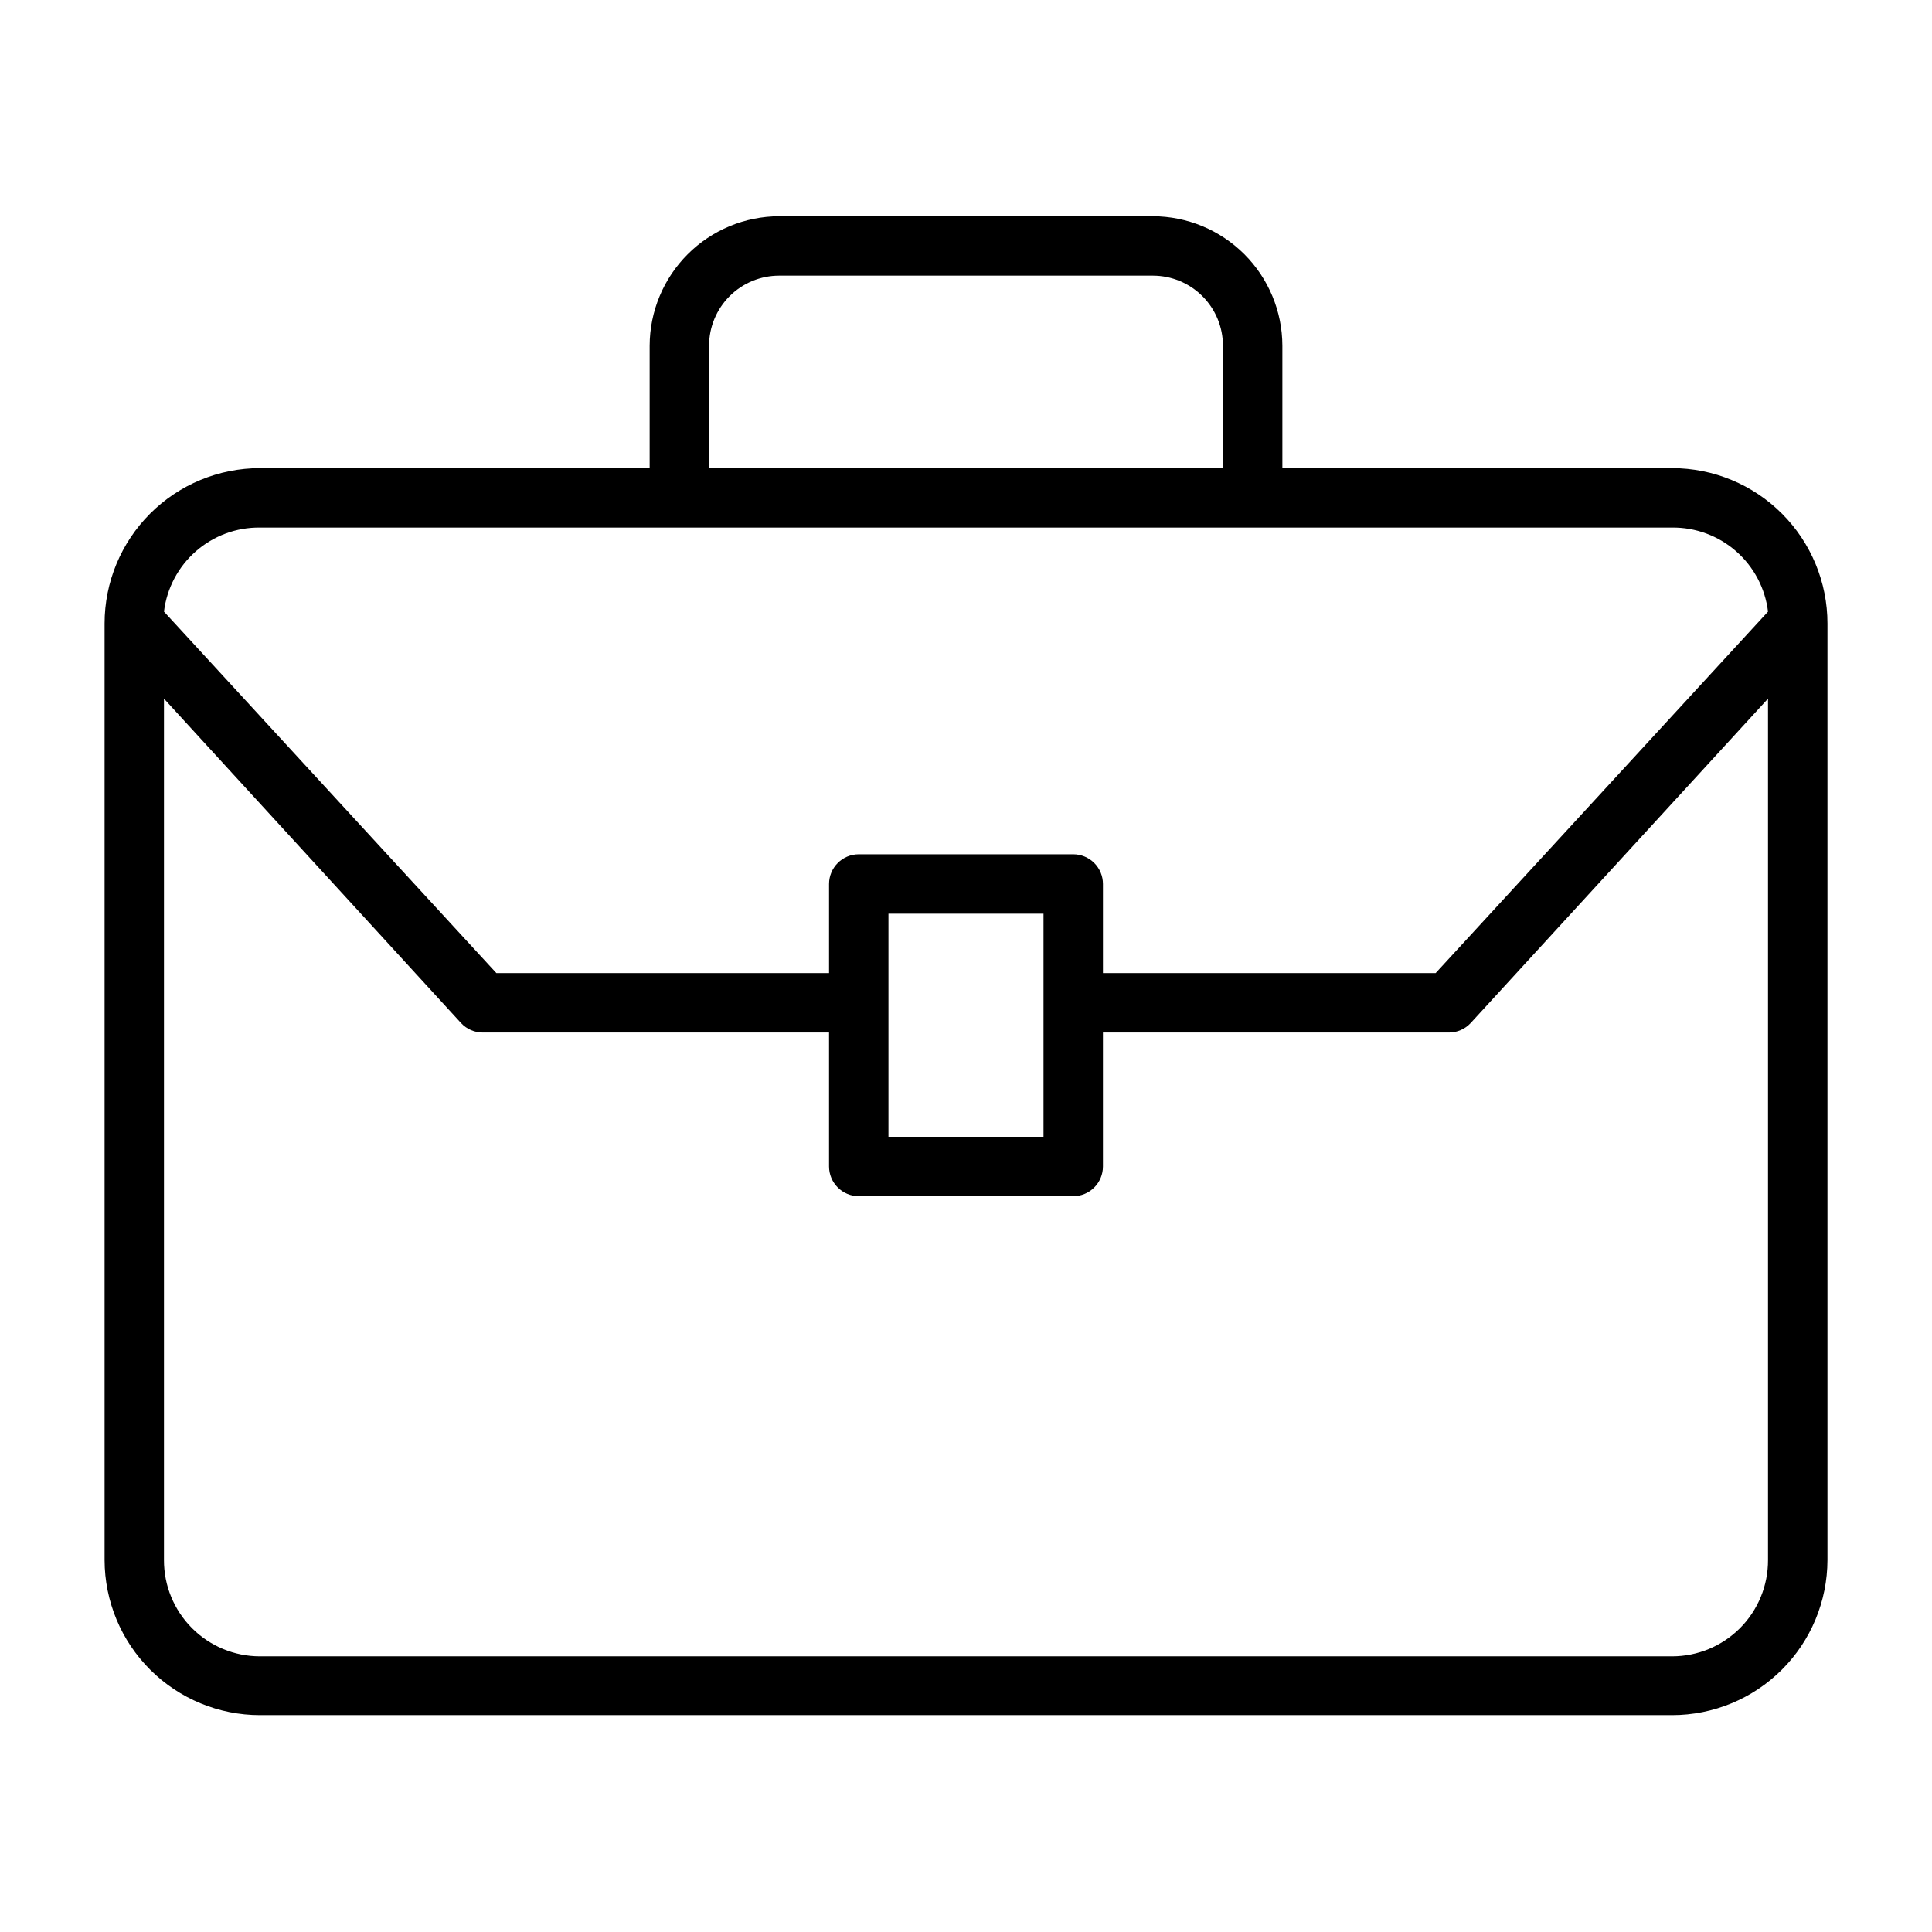
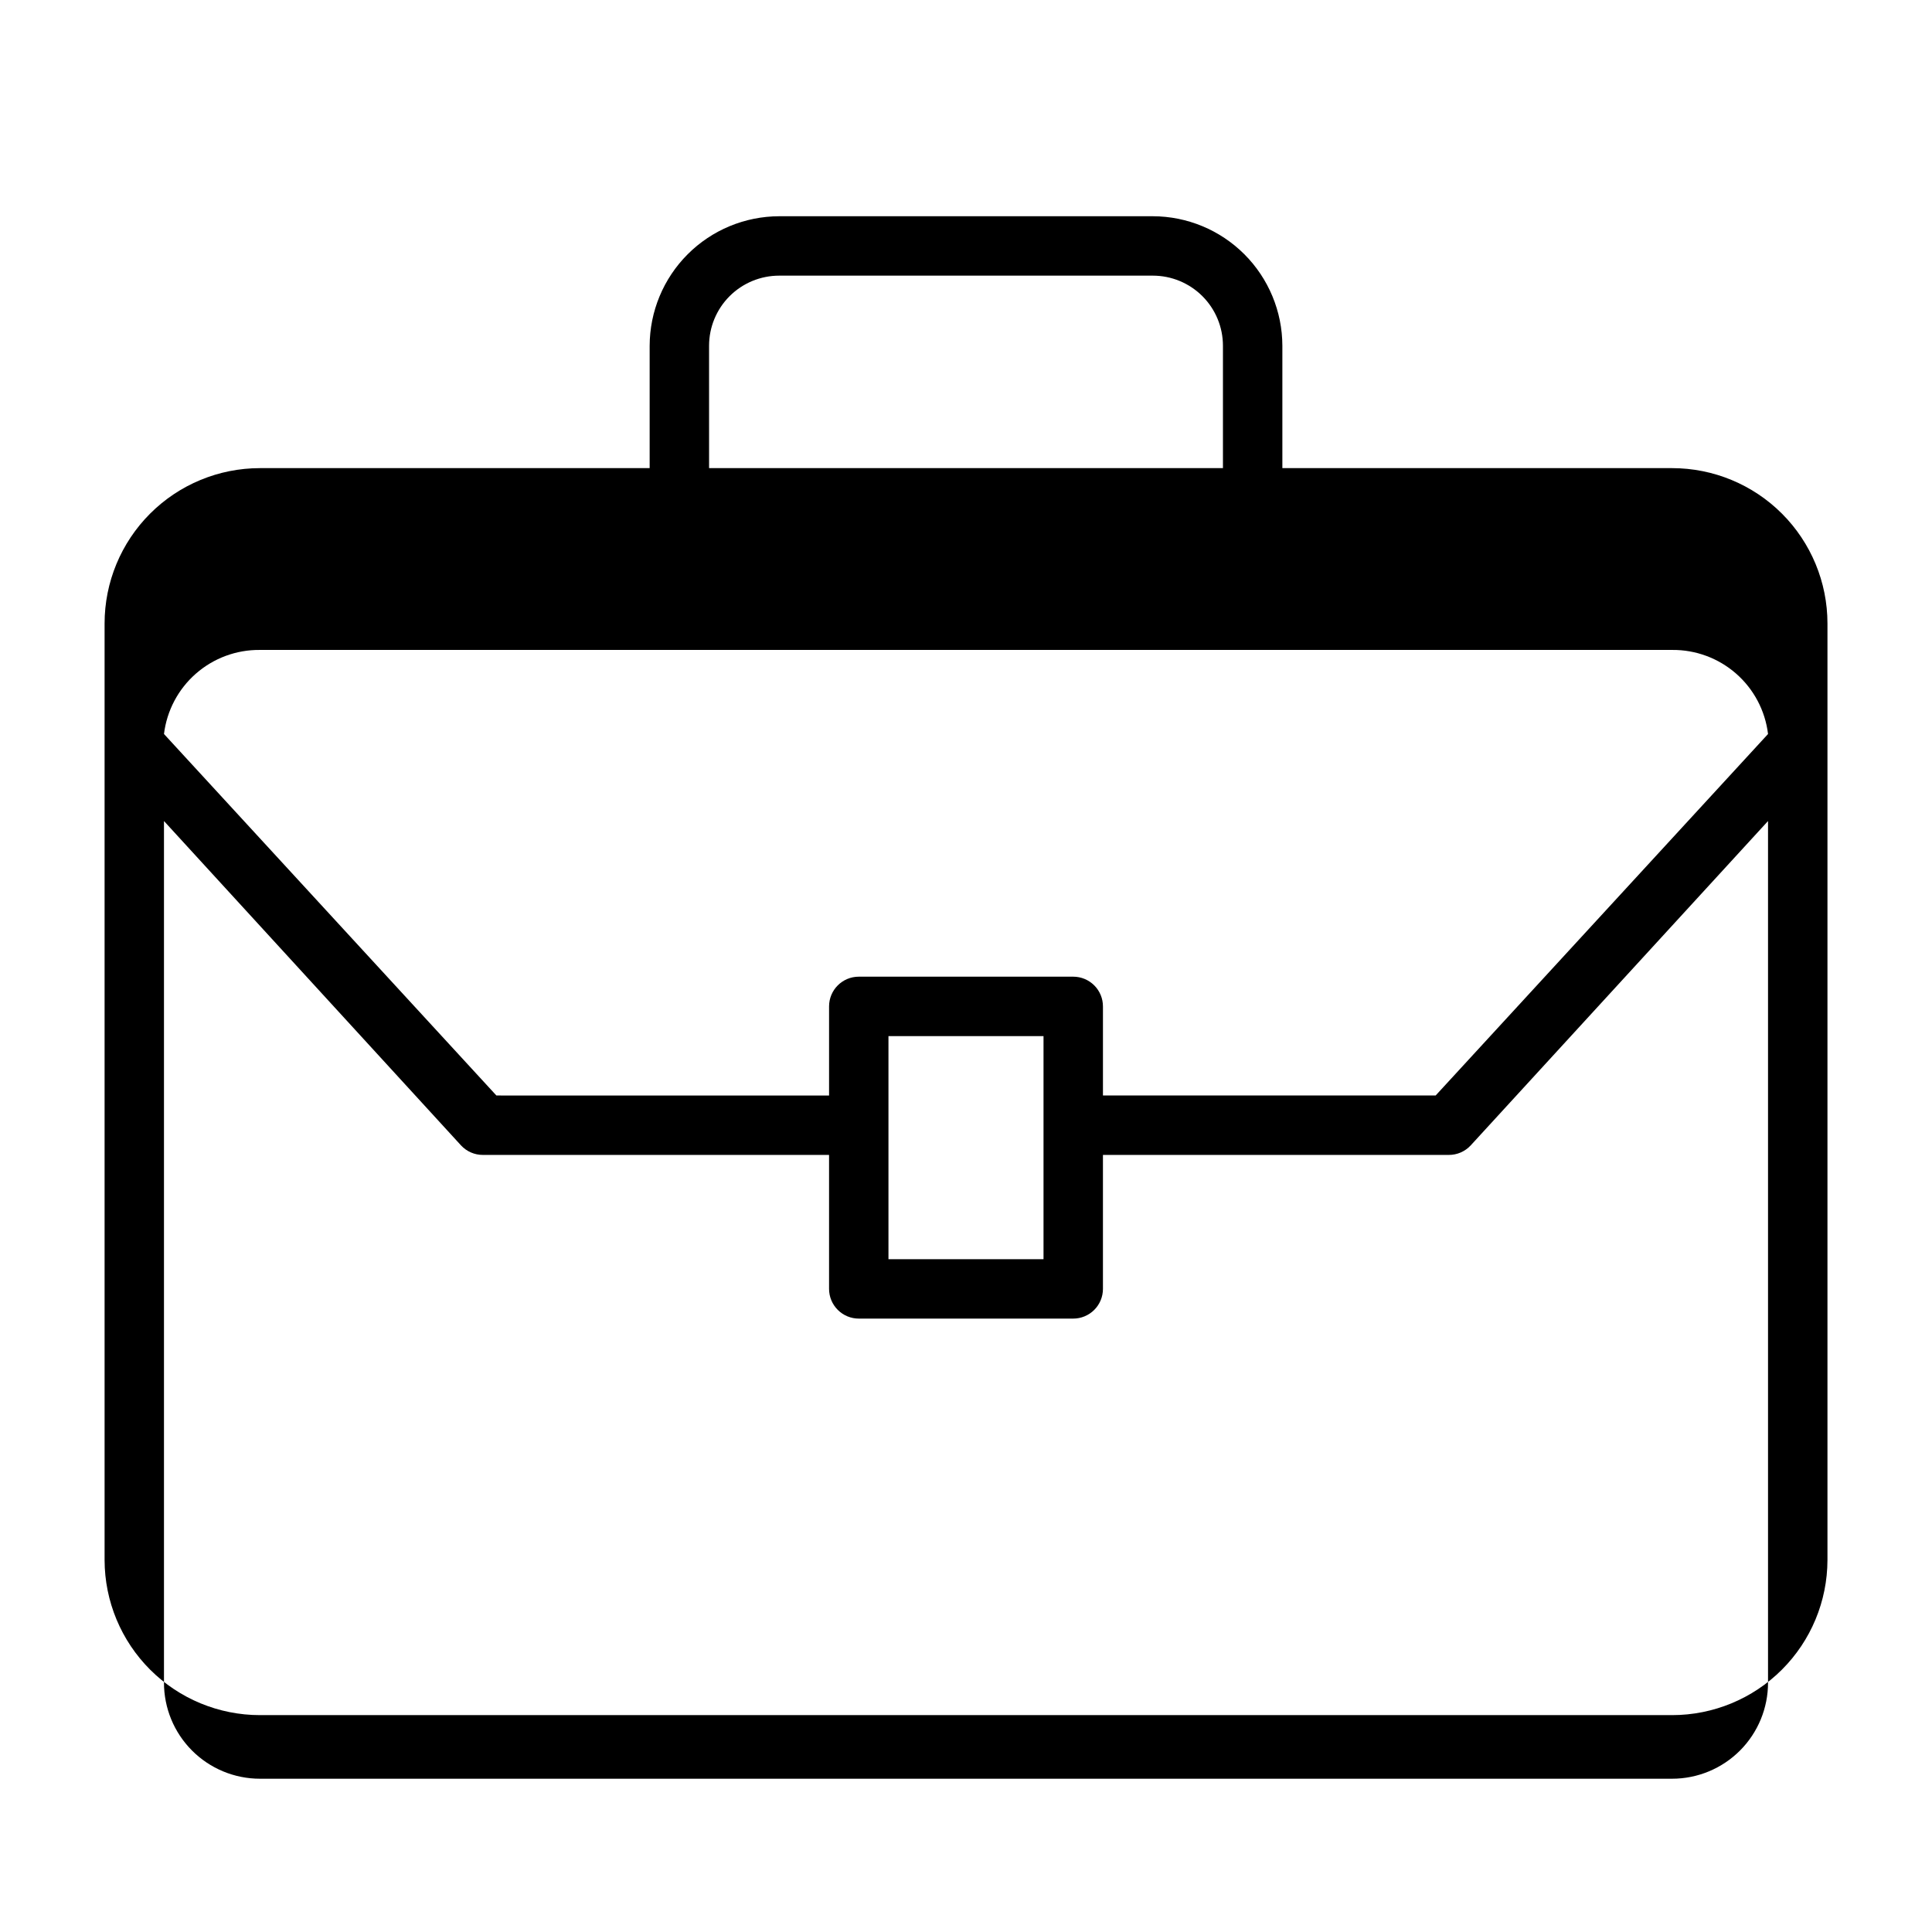
<svg xmlns="http://www.w3.org/2000/svg" fill="#000000" width="800px" height="800px" version="1.1" viewBox="144 144 512 512">
-   <path d="m587.12 268.06h-103.28v-32.434c-0.02-9.094-3.644-17.812-10.074-24.246-6.434-6.43-15.152-10.055-24.25-10.074h-99.027c-9.098 0.02-17.816 3.644-24.246 10.074-6.434 6.434-10.055 15.152-10.078 24.246v32.434h-103.28c-10.918 0-21.391 4.34-29.109 12.059-7.723 7.723-12.059 18.195-12.059 29.113v248.2c0.02 10.906 4.367 21.359 12.086 29.062s18.18 12.031 29.082 12.031h374.24c10.906 0 21.363-4.328 29.082-12.031s12.066-18.156 12.09-29.062v-248.2c0-10.918-4.34-21.391-12.059-29.113-7.723-7.719-18.195-12.059-29.113-12.059zm-255.21-32.434c0-4.926 1.957-9.652 5.441-13.137 3.484-3.481 8.207-5.441 13.137-5.441h99.027c4.93 0 9.656 1.961 13.137 5.441 3.484 3.484 5.441 8.211 5.441 13.137v32.434h-136.18zm-119.03 48.18h374.24c6.234-0.066 12.277 2.172 16.969 6.281 4.691 4.109 7.703 9.805 8.457 15.996l-88.086 95.801h-88.168v-23.617 0.004c0-2.09-0.828-4.09-2.305-5.566-1.477-1.477-3.481-2.309-5.566-2.309h-56.836c-4.348 0-7.875 3.527-7.875 7.875v23.617l-88.164-0.004-88.09-95.801c0.754-6.191 3.766-11.887 8.457-15.996s10.734-6.348 16.969-6.281zm207.66 102.34v59.117h-41.09v-59.117zm166.57 196.8h-374.23c-6.754 0-13.234-2.691-18.004-7.477-4.773-4.785-7.441-11.273-7.422-18.031v-228.29l78.723 85.965c1.5 1.621 3.613 2.535 5.824 2.519h91.707v35.504-0.004c0 2.09 0.832 4.094 2.309 5.566 1.477 1.477 3.477 2.309 5.566 2.309h56.836c2.086 0 4.09-0.832 5.566-2.309 1.477-1.473 2.305-3.477 2.305-5.566v-35.5h91.629c2.211 0.016 4.324-0.898 5.828-2.519l78.797-85.965v228.29c0.02 6.758-2.648 13.246-7.418 18.031-4.773 4.785-11.25 7.477-18.008 7.477z" />
+   <path d="m587.12 268.06h-103.28v-32.434c-0.02-9.094-3.644-17.812-10.074-24.246-6.434-6.43-15.152-10.055-24.25-10.074h-99.027c-9.098 0.02-17.816 3.644-24.246 10.074-6.434 6.434-10.055 15.152-10.078 24.246v32.434h-103.28c-10.918 0-21.391 4.34-29.109 12.059-7.723 7.723-12.059 18.195-12.059 29.113v248.2c0.02 10.906 4.367 21.359 12.086 29.062s18.18 12.031 29.082 12.031h374.24c10.906 0 21.363-4.328 29.082-12.031s12.066-18.156 12.09-29.062v-248.2c0-10.918-4.34-21.391-12.059-29.113-7.723-7.719-18.195-12.059-29.113-12.059zm-255.21-32.434c0-4.926 1.957-9.652 5.441-13.137 3.484-3.481 8.207-5.441 13.137-5.441h99.027c4.93 0 9.656 1.961 13.137 5.441 3.484 3.484 5.441 8.211 5.441 13.137v32.434h-136.18m-119.03 48.18h374.24c6.234-0.066 12.277 2.172 16.969 6.281 4.691 4.109 7.703 9.805 8.457 15.996l-88.086 95.801h-88.168v-23.617 0.004c0-2.09-0.828-4.09-2.305-5.566-1.477-1.477-3.481-2.309-5.566-2.309h-56.836c-4.348 0-7.875 3.527-7.875 7.875v23.617l-88.164-0.004-88.09-95.801c0.754-6.191 3.766-11.887 8.457-15.996s10.734-6.348 16.969-6.281zm207.66 102.34v59.117h-41.09v-59.117zm166.57 196.8h-374.23c-6.754 0-13.234-2.691-18.004-7.477-4.773-4.785-7.441-11.273-7.422-18.031v-228.29l78.723 85.965c1.5 1.621 3.613 2.535 5.824 2.519h91.707v35.504-0.004c0 2.09 0.832 4.094 2.309 5.566 1.477 1.477 3.477 2.309 5.566 2.309h56.836c2.086 0 4.09-0.832 5.566-2.309 1.477-1.473 2.305-3.477 2.305-5.566v-35.5h91.629c2.211 0.016 4.324-0.898 5.828-2.519l78.797-85.965v228.29c0.02 6.758-2.648 13.246-7.418 18.031-4.773 4.785-11.25 7.477-18.008 7.477z" />
</svg>